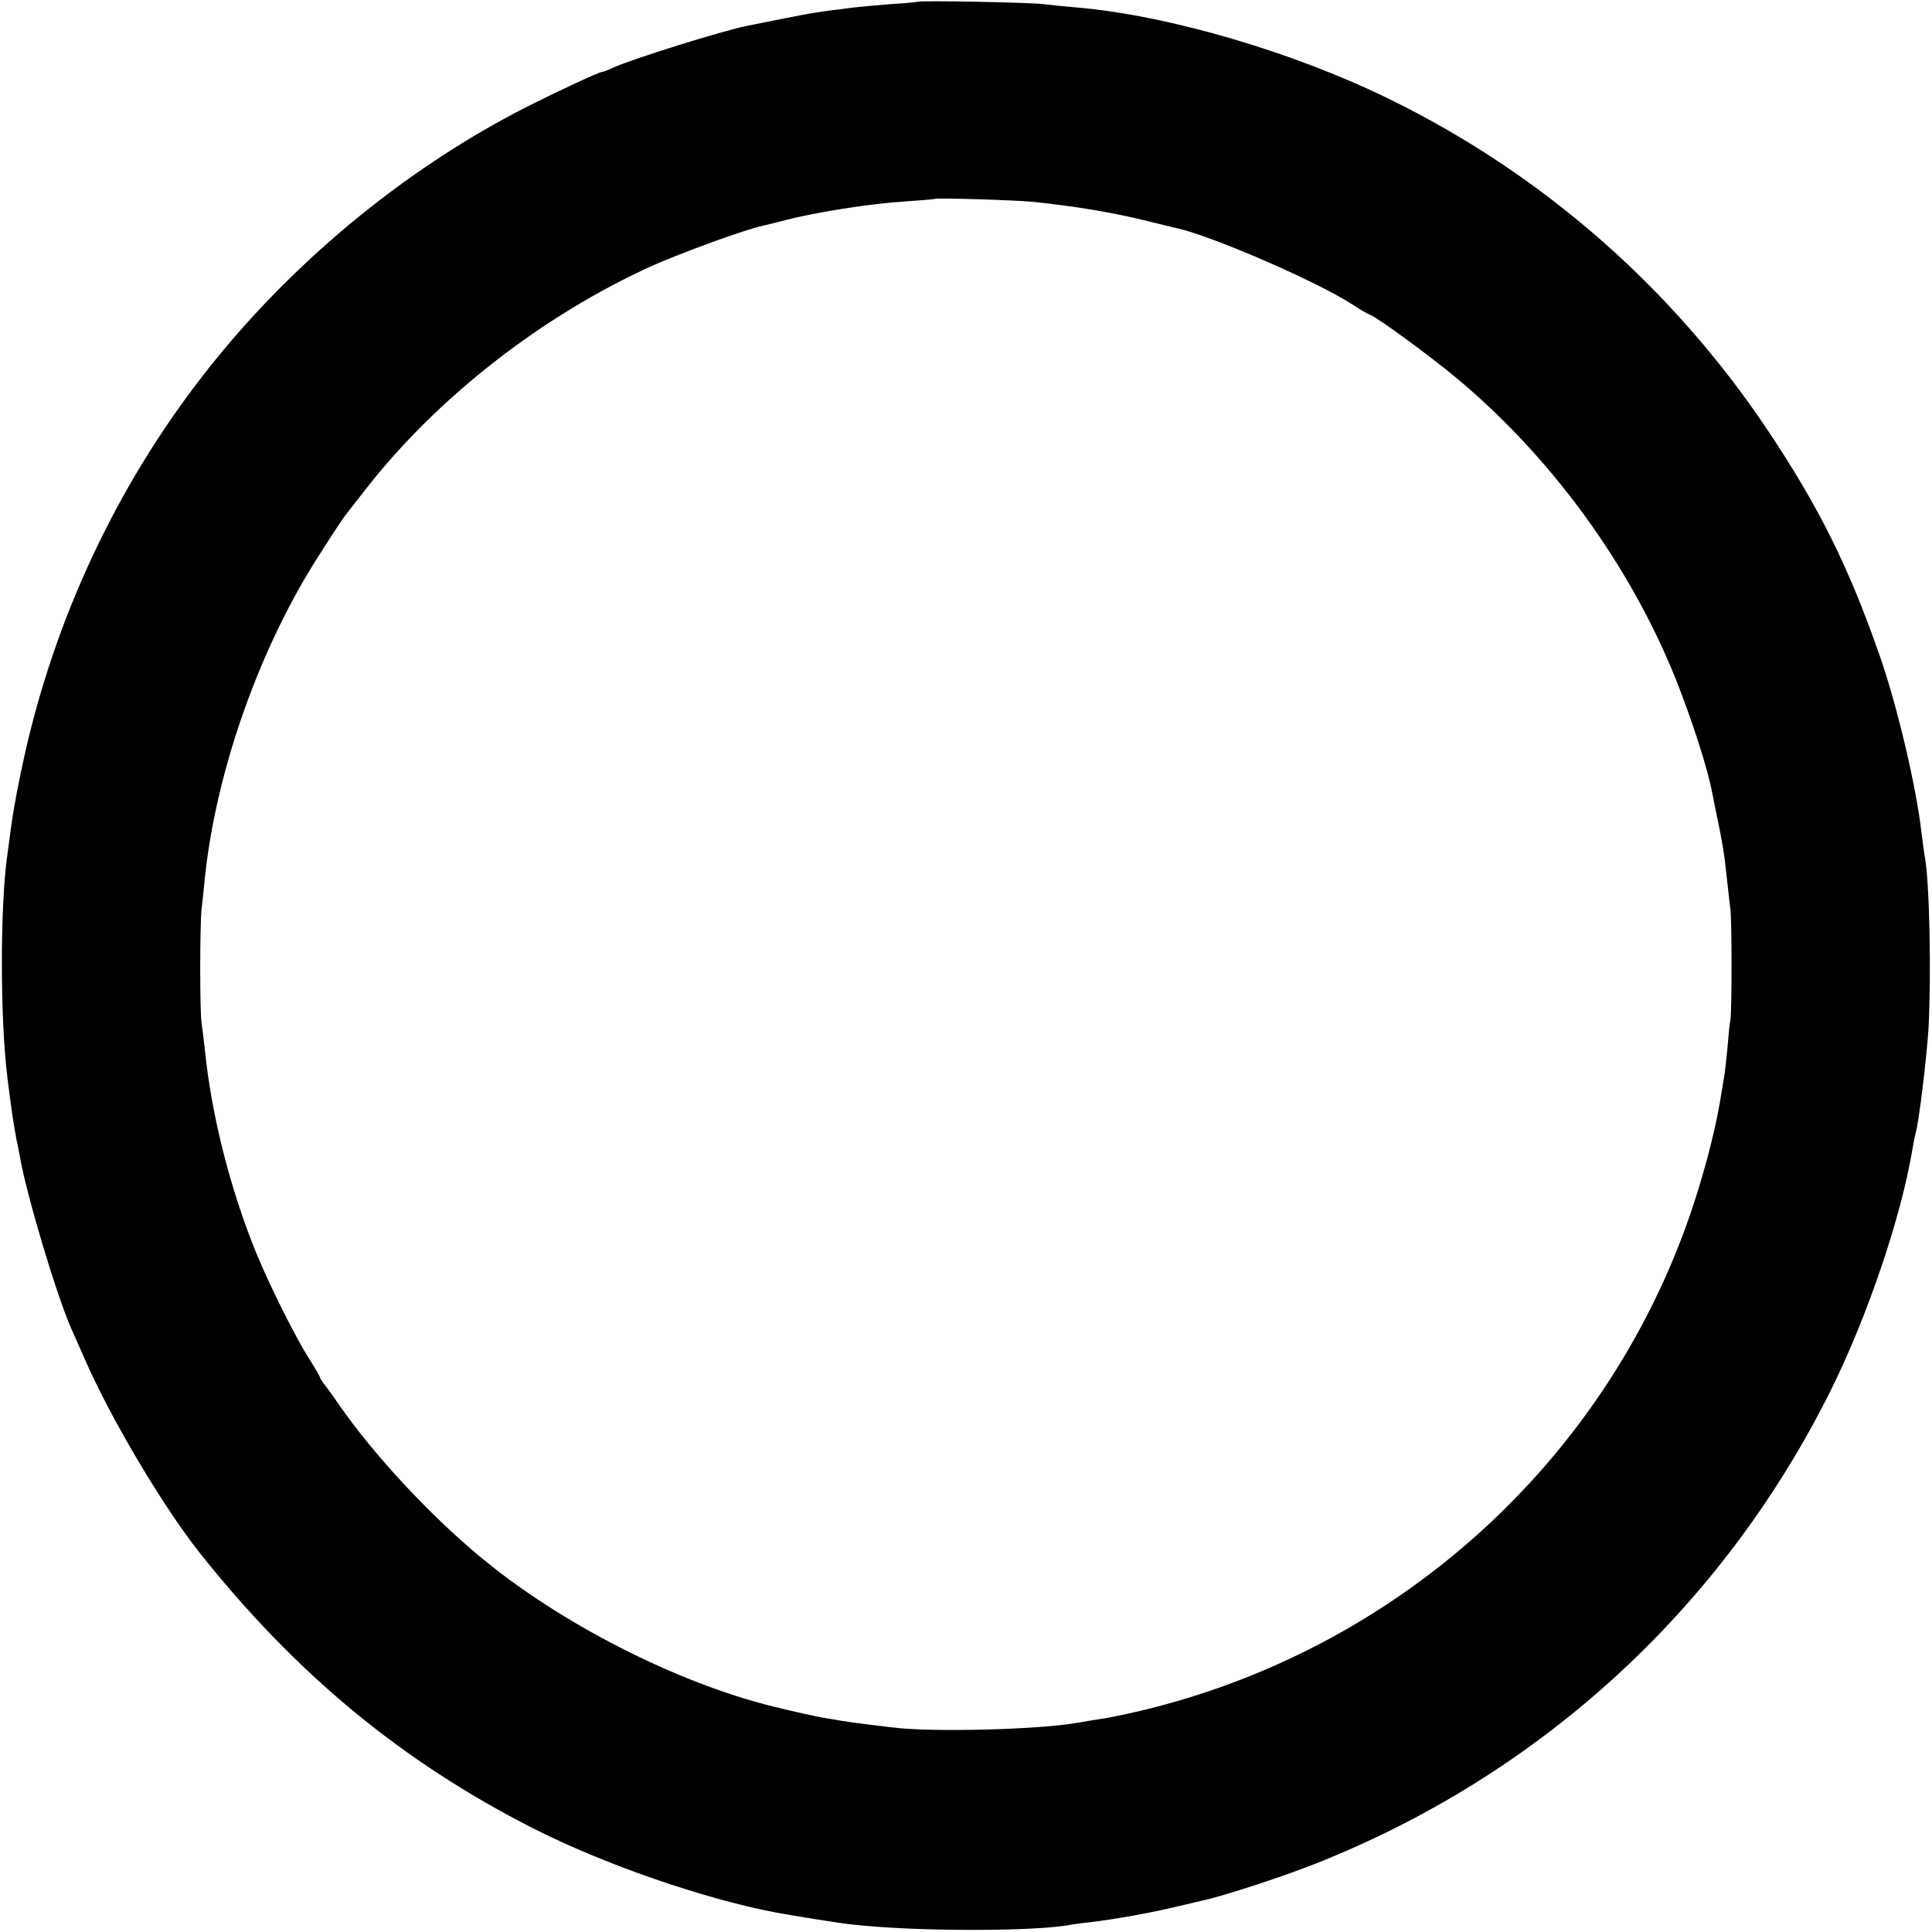
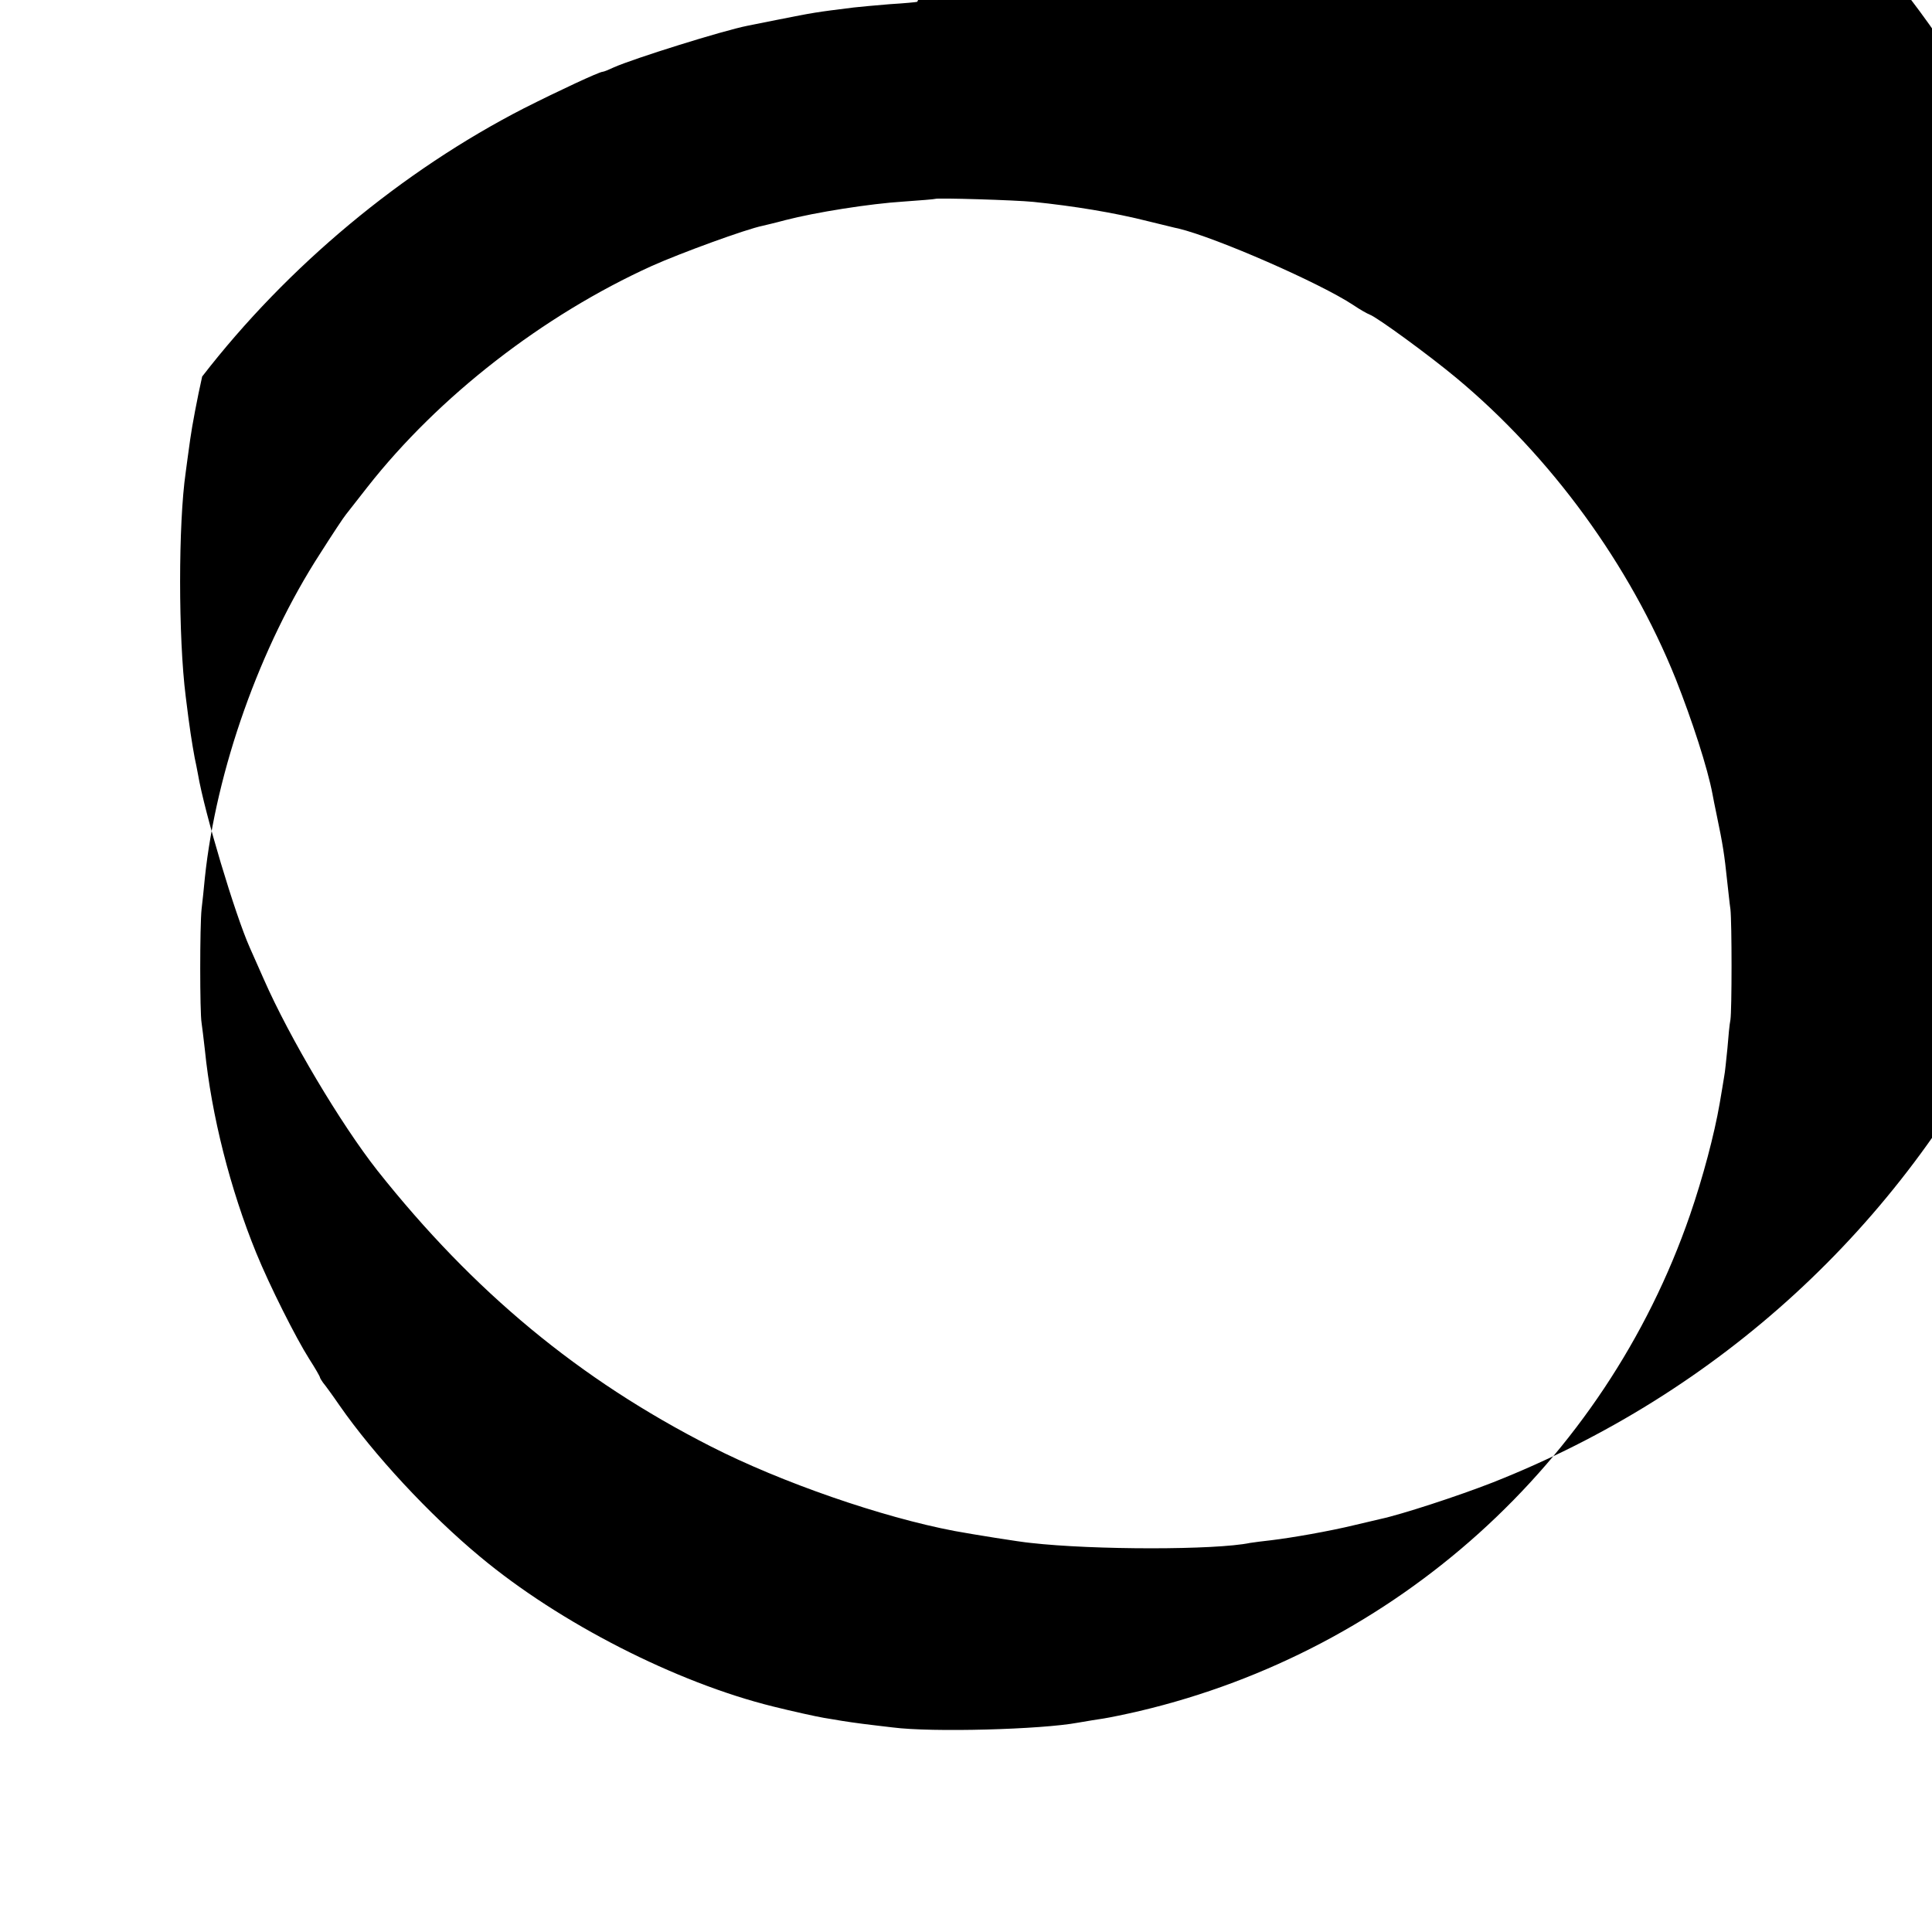
<svg xmlns="http://www.w3.org/2000/svg" version="1.0" width="861.333" height="861.333" viewBox="0 0 646 646">
-   <path d="M306.7.6c-.1.1-4.2.5-9.2.8-4.9.4-10.3.9-12 1.1-12.9 1.6-13.4 1.7-25.5 4.1-4.1.8-8.6 1.7-10 2-8.2 1.6-38.2 11-44.7 13.9-1.7.8-3.4 1.5-3.8 1.5-1.1 0-14.6 6.3-26.3 12.2-40.7 20.9-79 52.7-107.6 89.7C38.8 163 18.2 207.1 8 253.5c-1.6 7.1-3.4 16.6-4 21-.6 4.4-1.3 9.3-1.5 11-2.5 17.2-2.5 55.2 0 75 1.3 10.7 2.1 15.6 3 20.5.3 1.4.8 3.8 1.1 5.5 2.2 12.9 12.4 46.9 17.3 57.9 1 2.2 3.1 7 4.7 10.6 8.6 19.6 25.8 48.5 38 64 32.2 40.6 67.6 69.9 111.4 92.2 23.7 12.1 57.3 23.7 81.5 28.3 5.9 1.1 22.1 3.7 25.5 4 21.1 2.4 61.9 2.4 73.4 0 1.2-.2 4.4-.6 7.1-.9 6.7-.8 19.4-3 28-5.1 3.9-.9 7.7-1.8 8.5-2 7-1.5 26-7.7 37.5-12.2 75.7-29.9 136.3-85.5 172.6-158.3 12.4-25 23.7-58.4 27.4-81 .3-1.9.8-4.2 1-5 1.1-3.6 3.6-24.4 4.3-34.5 1-17.8.4-49.6-1.2-58-.2-1.1-.7-4.7-1.1-8-1.7-15.2-8.2-42.8-14-59.3-10.2-29.3-20.1-49.3-37-74.7-31.9-47.9-75.5-86.2-127-111.4-32-15.7-73.9-28-104.5-30.6-3.6-.3-8.5-.8-11-1.1-4-.6-41.7-1.3-42.3-.8zm38.8 66.9c13.6 1.4 27.1 3.6 38.5 6.5 4.7 1.1 9.2 2.3 10 2.4 12.8 3.1 47.3 18.2 58.5 25.6 2.2 1.5 4.7 2.9 5.5 3.2 2.5.9 20 13.7 29 21.2 31.6 26.3 58 62.5 73.3 100.6 5.5 13.9 10.7 29.9 12.3 38.5.2 1.1.8 4.2 1.4 7 2.1 10 2.6 13.4 3.5 22 .4 3.3.8 7.6 1.1 9.5.5 4.5.5 33.7 0 37-.3 1.4-.7 5.6-1 9.5-.4 3.8-.8 8.1-1.1 9.5-.2 1.4-.9 5.4-1.5 9-1.8 10.4-5.6 24.7-9.9 37.2-28.6 82.9-98.2 145.6-184 165.9-4.7 1.1-10.1 2.2-12 2.5-2 .3-5.8.9-8.6 1.4-12.3 2.3-48.9 3.3-62 1.6-3.3-.4-7.8-.9-10-1.2-2.2-.3-5.3-.7-7-1-1.6-.3-4.3-.7-6-1-2.4-.4-10.6-2.2-17-3.8-32.4-8-71.4-27.9-98-50.1-17-14.1-35.6-34.2-47-50.6-2.4-3.5-4.9-6.9-5.5-7.6-.5-.7-1-1.5-1-1.7 0-.3-1.6-3.1-3.6-6.2-4.5-7.1-13.2-24.4-17.7-35.4-8.7-21.3-15-46.1-17.2-68-.4-3.6-.9-7.6-1.1-9-.6-3.4-.6-32.4 0-38 .3-2.5.8-7.2 1.1-10.5 3.8-36 18.4-77.3 38.6-108.5 4-6.3 7.9-12.2 8.6-13 .6-.8 3.9-5 7.2-9.2 23.8-30.3 58.7-57.4 95.1-73.9 9.6-4.3 31.5-12.3 37-13.4.8-.2 4.3-1 7.6-1.9 10-2.6 28.3-5.5 39.5-6.2 5.7-.4 10.5-.8 10.6-.9.5-.4 27 .4 32.8 1z" />
+   <path d="M306.7.6c-.1.1-4.2.5-9.2.8-4.9.4-10.3.9-12 1.1-12.9 1.6-13.4 1.7-25.5 4.1-4.1.8-8.6 1.7-10 2-8.2 1.6-38.2 11-44.7 13.9-1.7.8-3.4 1.5-3.8 1.5-1.1 0-14.6 6.3-26.3 12.2-40.7 20.9-79 52.7-107.6 89.7c-1.6 7.1-3.4 16.6-4 21-.6 4.4-1.3 9.3-1.5 11-2.5 17.2-2.5 55.2 0 75 1.3 10.7 2.1 15.6 3 20.5.3 1.4.8 3.8 1.1 5.5 2.2 12.9 12.4 46.9 17.3 57.9 1 2.2 3.1 7 4.7 10.6 8.6 19.6 25.8 48.5 38 64 32.2 40.6 67.6 69.9 111.4 92.2 23.7 12.1 57.3 23.7 81.5 28.3 5.9 1.1 22.1 3.7 25.5 4 21.1 2.4 61.9 2.4 73.4 0 1.2-.2 4.4-.6 7.1-.9 6.7-.8 19.4-3 28-5.1 3.9-.9 7.7-1.8 8.5-2 7-1.5 26-7.7 37.5-12.2 75.7-29.9 136.3-85.5 172.6-158.3 12.4-25 23.7-58.4 27.4-81 .3-1.9.8-4.2 1-5 1.1-3.6 3.6-24.4 4.3-34.5 1-17.8.4-49.6-1.2-58-.2-1.1-.7-4.7-1.1-8-1.7-15.2-8.2-42.8-14-59.3-10.2-29.3-20.1-49.3-37-74.7-31.9-47.9-75.5-86.2-127-111.4-32-15.7-73.9-28-104.5-30.6-3.6-.3-8.5-.8-11-1.1-4-.6-41.7-1.3-42.3-.8zm38.8 66.9c13.6 1.4 27.1 3.6 38.5 6.5 4.7 1.1 9.2 2.3 10 2.4 12.8 3.1 47.3 18.2 58.5 25.6 2.2 1.5 4.7 2.9 5.5 3.2 2.5.9 20 13.7 29 21.2 31.6 26.3 58 62.5 73.3 100.6 5.5 13.9 10.7 29.9 12.3 38.5.2 1.1.8 4.2 1.4 7 2.1 10 2.6 13.4 3.5 22 .4 3.3.8 7.6 1.1 9.5.5 4.5.5 33.7 0 37-.3 1.4-.7 5.6-1 9.5-.4 3.8-.8 8.1-1.1 9.5-.2 1.4-.9 5.4-1.5 9-1.8 10.4-5.6 24.7-9.9 37.2-28.6 82.9-98.2 145.6-184 165.9-4.7 1.1-10.1 2.2-12 2.5-2 .3-5.8.9-8.6 1.4-12.3 2.3-48.9 3.3-62 1.6-3.3-.4-7.8-.9-10-1.2-2.2-.3-5.3-.7-7-1-1.6-.3-4.3-.7-6-1-2.4-.4-10.6-2.2-17-3.8-32.4-8-71.4-27.9-98-50.1-17-14.1-35.6-34.2-47-50.6-2.4-3.5-4.9-6.9-5.5-7.6-.5-.7-1-1.5-1-1.7 0-.3-1.6-3.1-3.6-6.2-4.5-7.1-13.2-24.4-17.7-35.4-8.7-21.3-15-46.1-17.2-68-.4-3.6-.9-7.6-1.1-9-.6-3.4-.6-32.4 0-38 .3-2.5.8-7.2 1.1-10.5 3.8-36 18.4-77.3 38.6-108.5 4-6.3 7.9-12.2 8.6-13 .6-.8 3.9-5 7.2-9.2 23.8-30.3 58.7-57.4 95.1-73.9 9.6-4.3 31.5-12.3 37-13.4.8-.2 4.3-1 7.6-1.9 10-2.6 28.3-5.5 39.5-6.2 5.7-.4 10.5-.8 10.6-.9.5-.4 27 .4 32.8 1z" />
</svg>